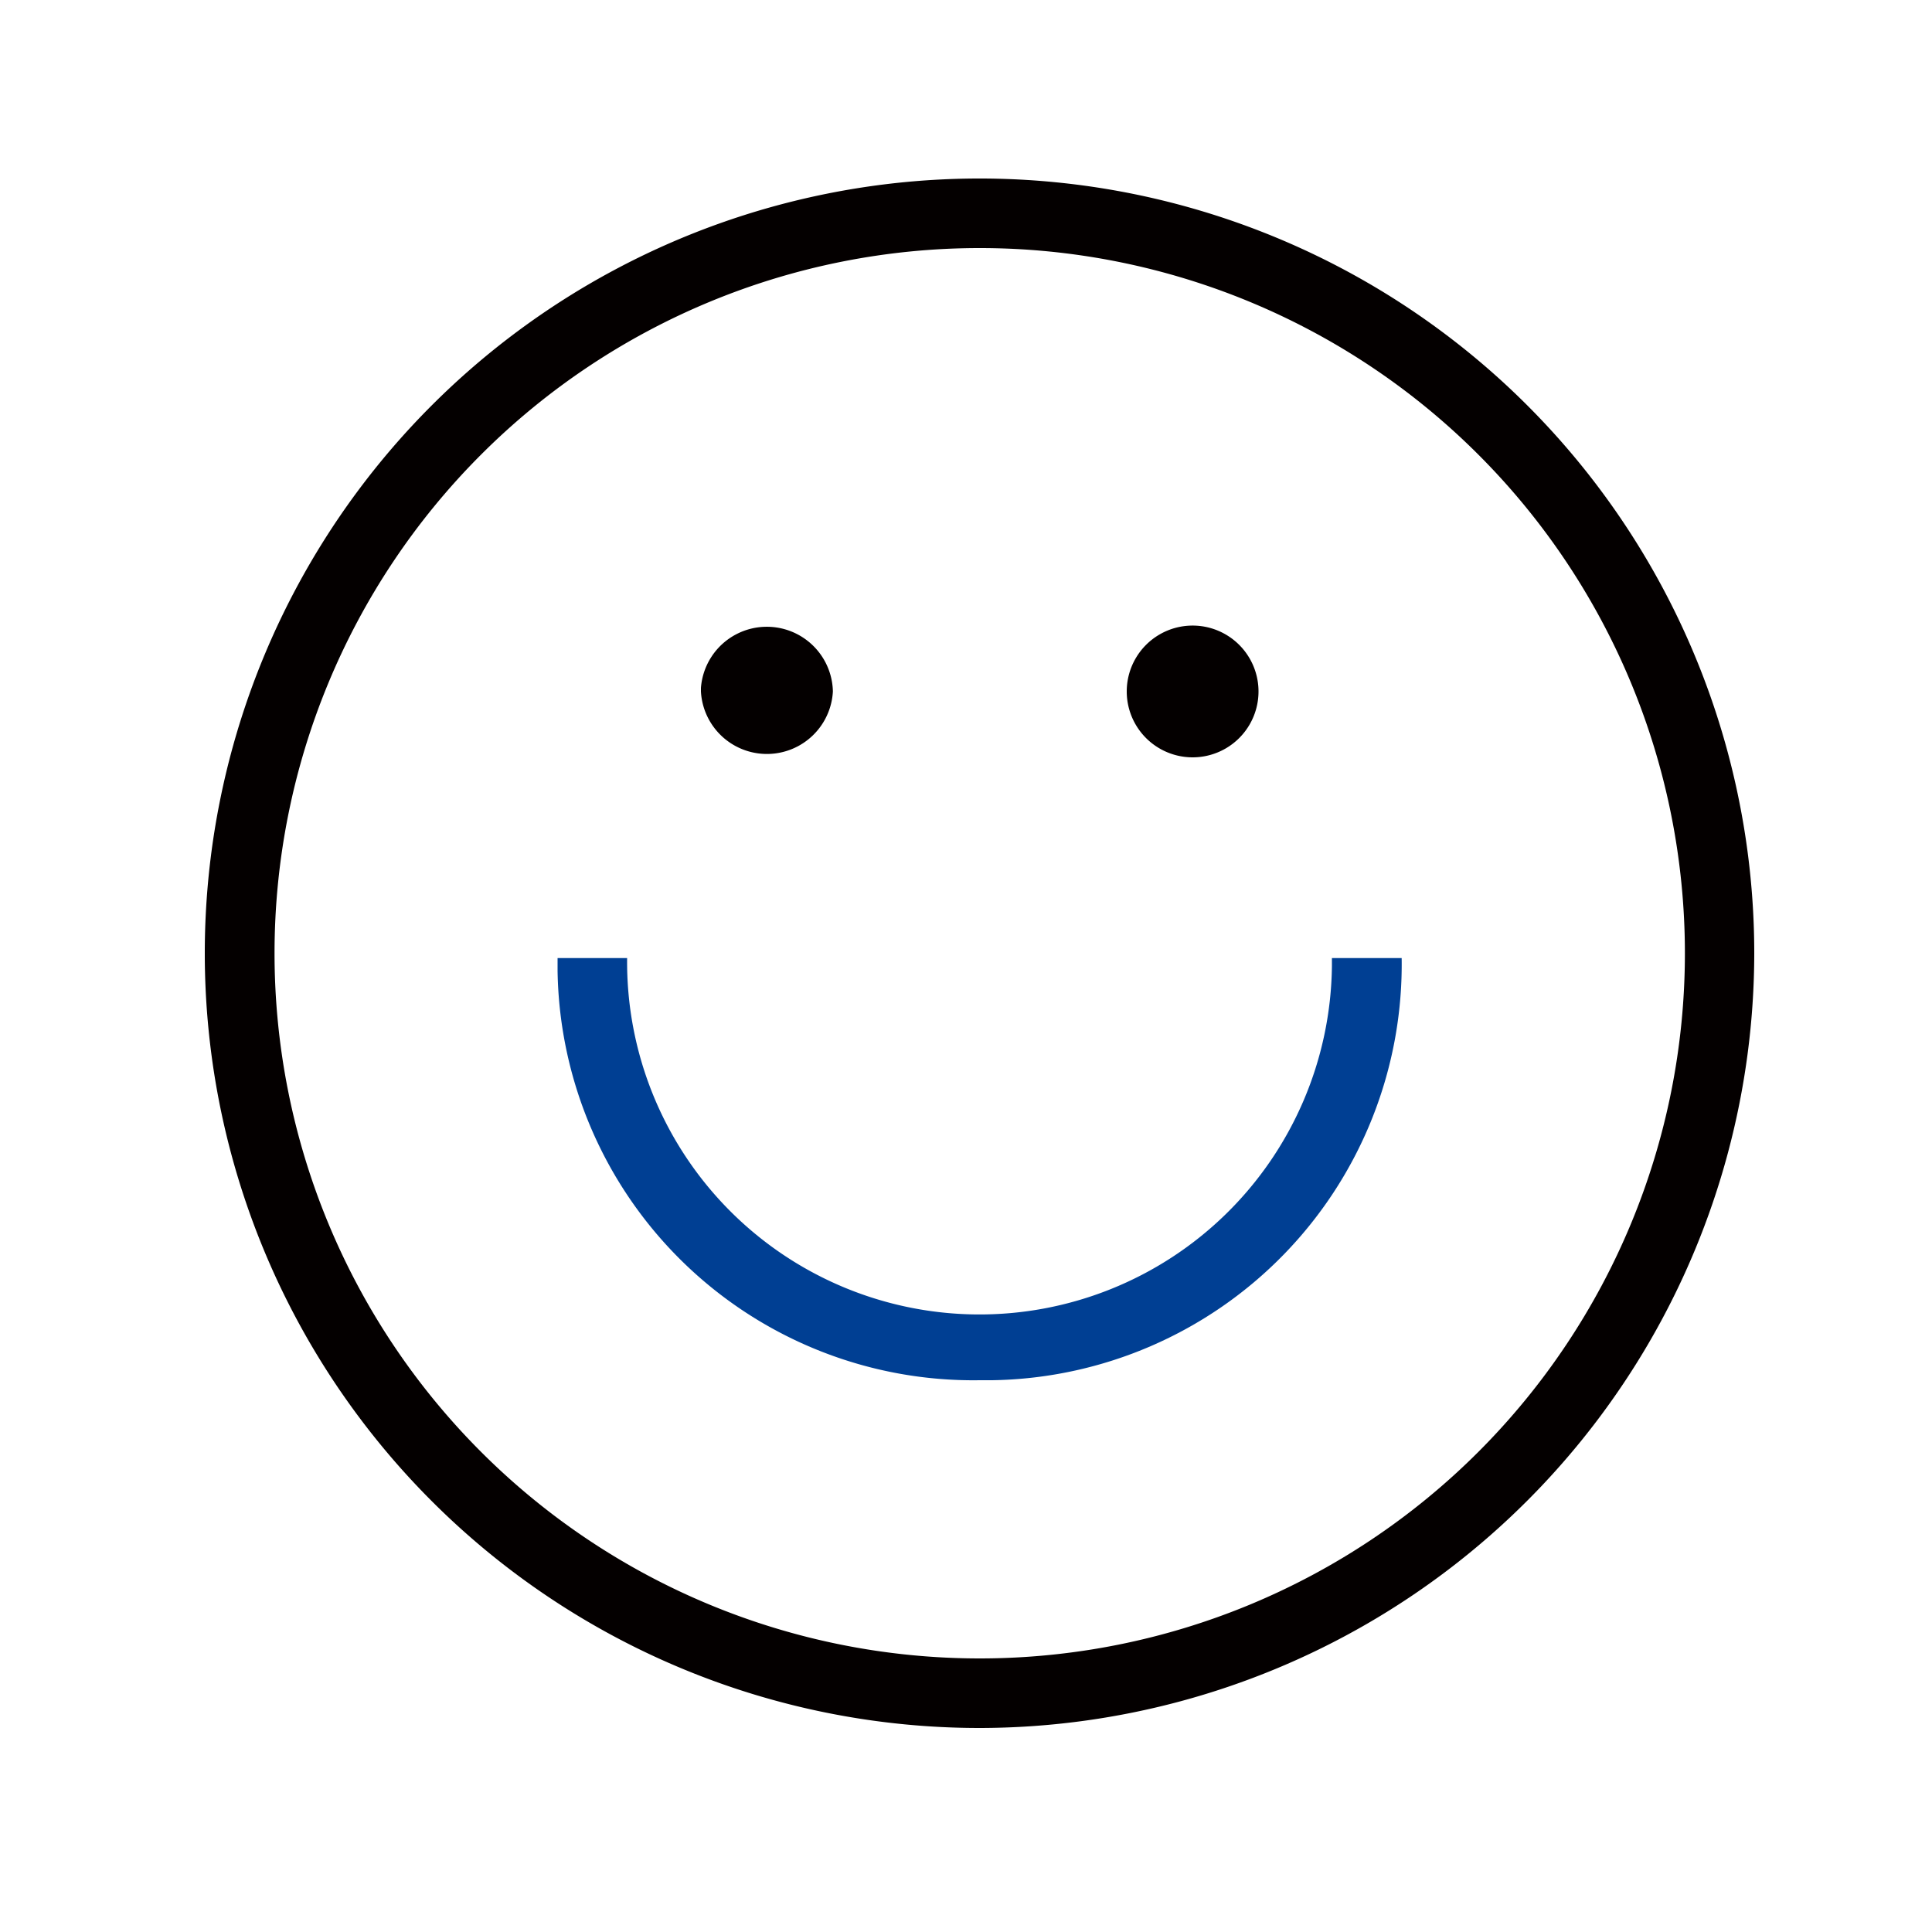
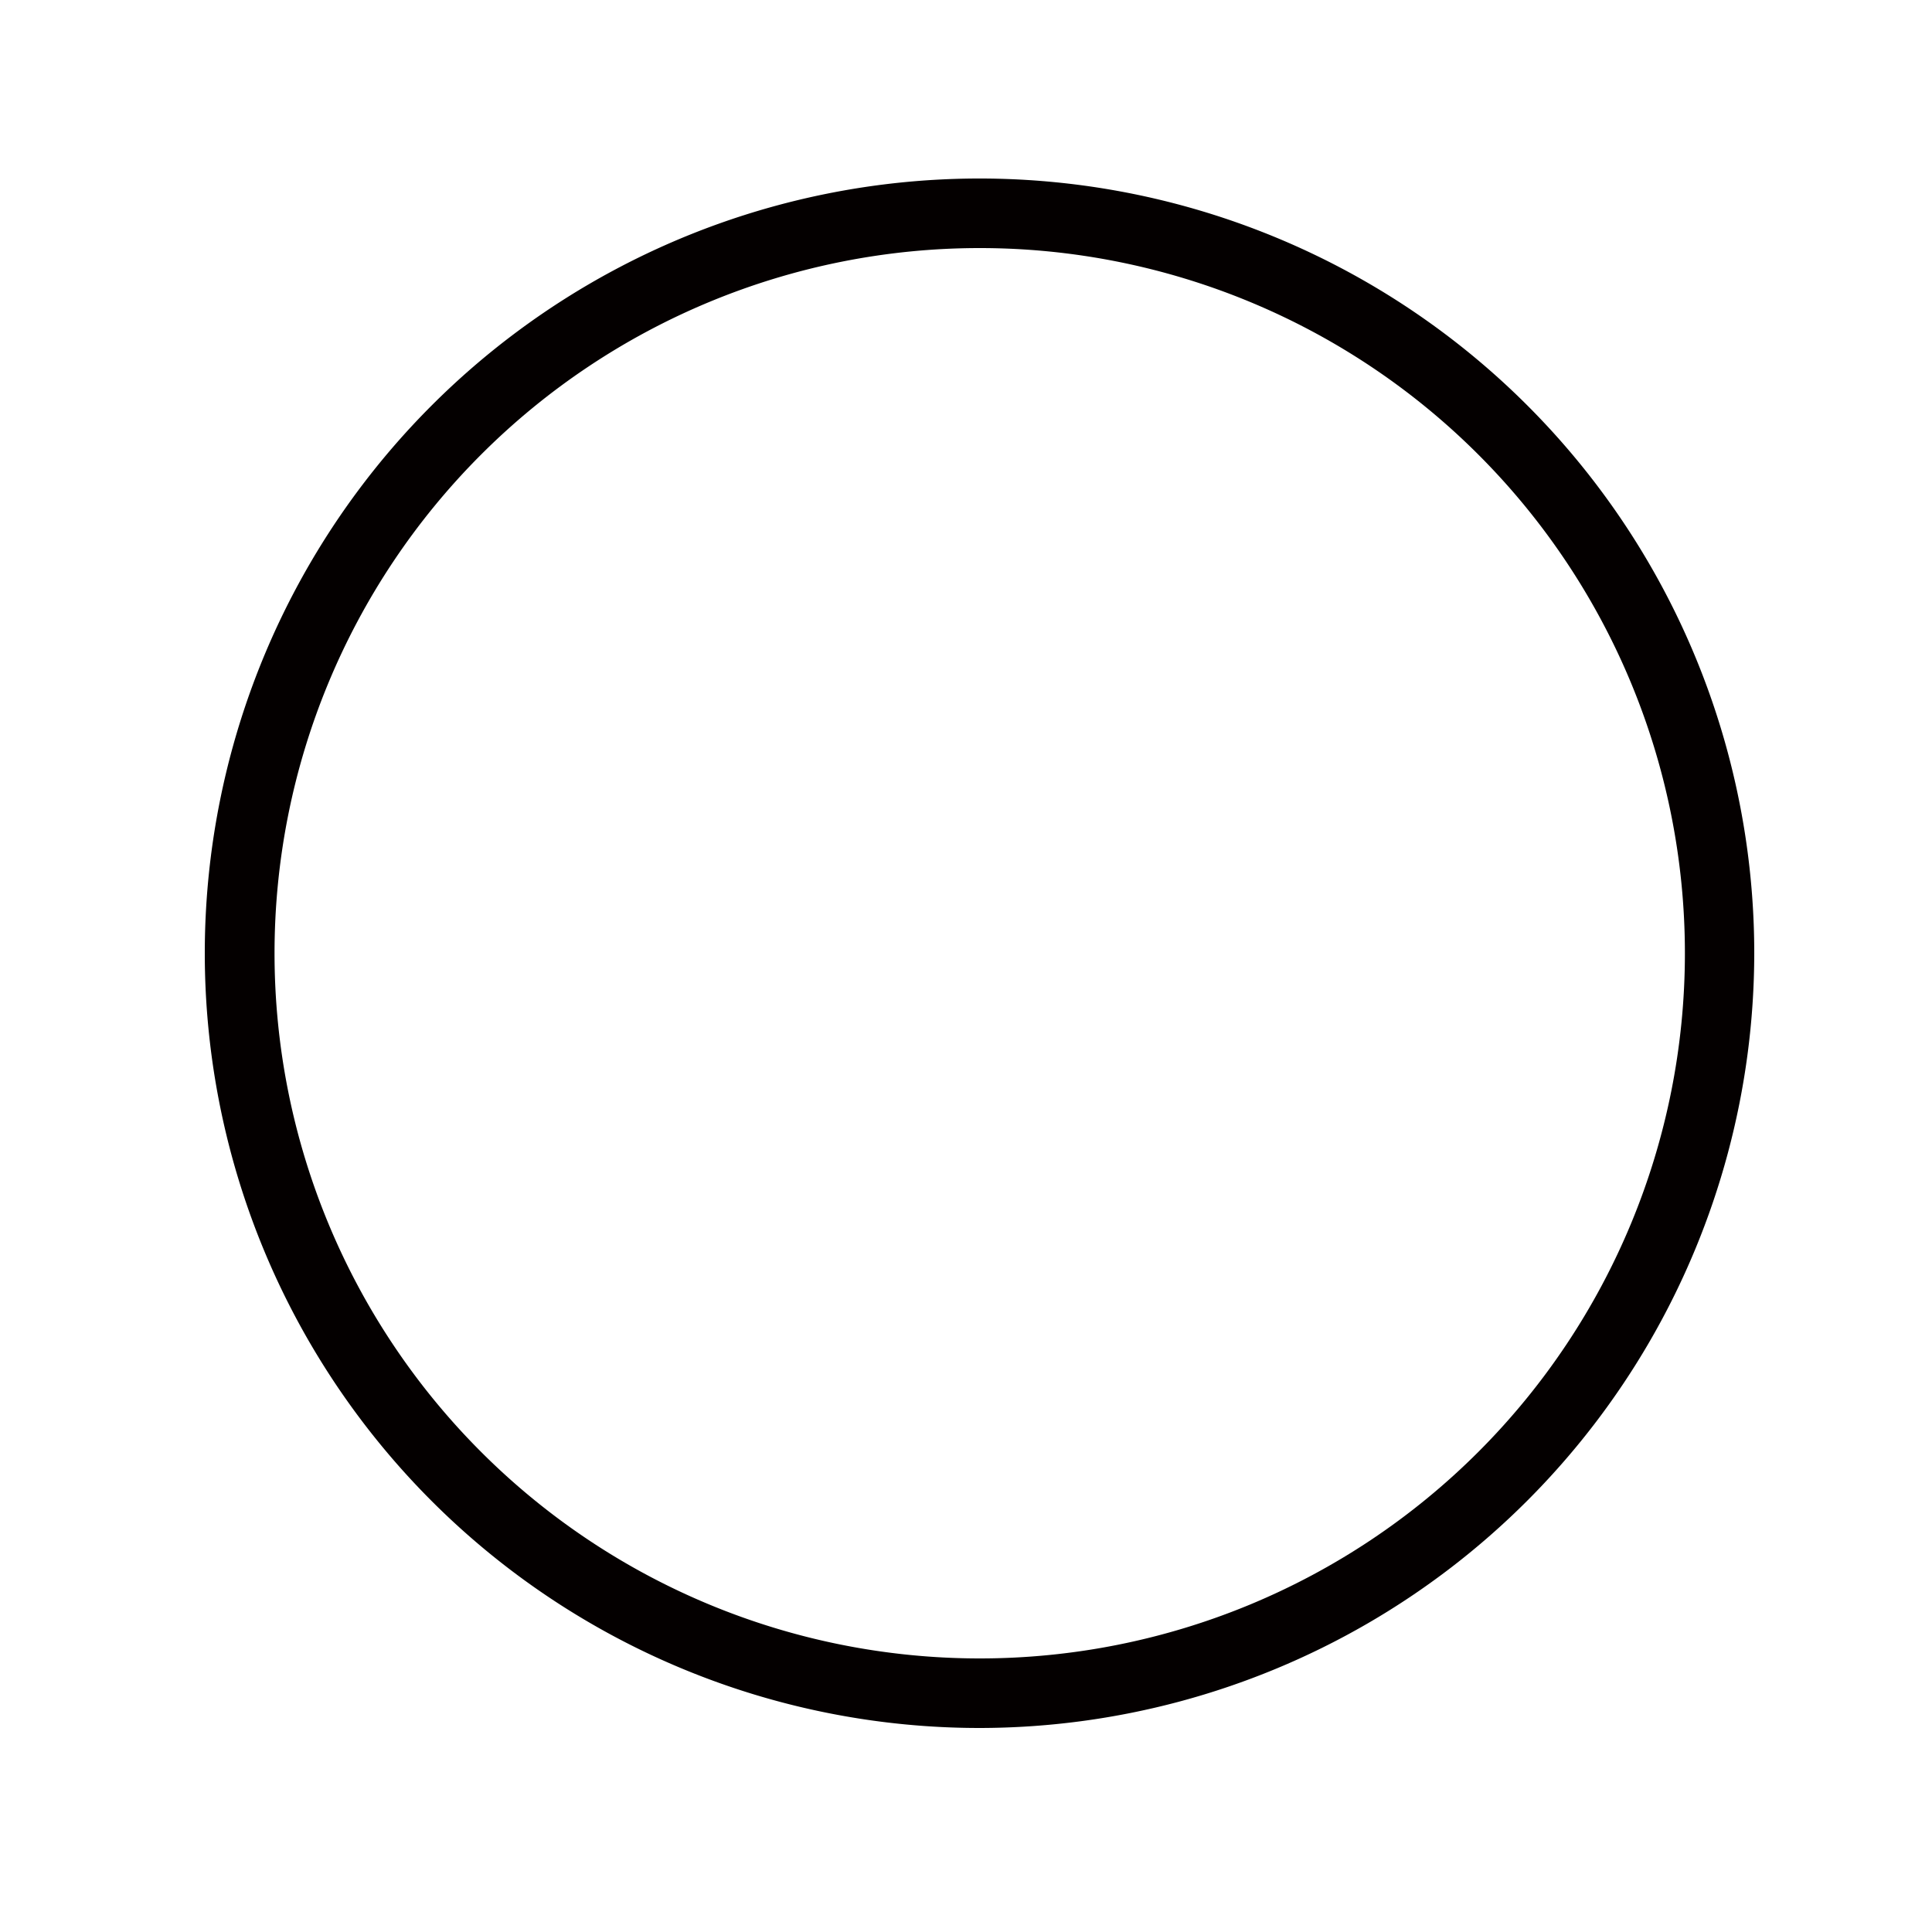
<svg xmlns="http://www.w3.org/2000/svg" viewBox="0 0 100 100">
  <defs>
    <style>.cls-1{fill:none;}.cls-2{fill:#040000;}.cls-3{fill:#003f93;}</style>
  </defs>
  <g id="图层_2" data-name="图层 2">
    <g id="图层_1-2" data-name="图层 1">
-       <rect class="cls-1" width="100" height="100" />
      <g id="组_364" data-name="组 364">
        <path id="路径_7094" data-name="路径 7094" class="cls-2" d="M50.71,89.44A40.1,40.1,0,1,1,90.8,49.34h0A40.14,40.14,0,0,1,50.71,89.44Zm0-76.6a36.5,36.5,0,1,0,36.5,36.5,36.5,36.5,0,0,0-36.5-36.5Z" />
-         <path id="路径_7095" data-name="路径 7095" class="cls-3" d="M50.71,71.44A21.52,21.52,0,0,1,28.86,50.26v-.67h3.6A18.24,18.24,0,1,0,68.94,50v-.41h3.61a21.53,21.53,0,0,1-21.2,21.85Z" />
-         <path id="路径_7096" data-name="路径 7096" class="cls-2" d="M36.28,35.79a3.42,3.42,0,0,0,6.83,0h0a3.42,3.42,0,0,0-6.83-.18Z" />
-         <path id="路径_7097" data-name="路径 7097" class="cls-2" d="M58.32,35.79a3.41,3.41,0,1,0,6.82,0h0a3.41,3.41,0,0,0-6.82,0Z" />
      </g>
    </g>
  </g>
</svg>